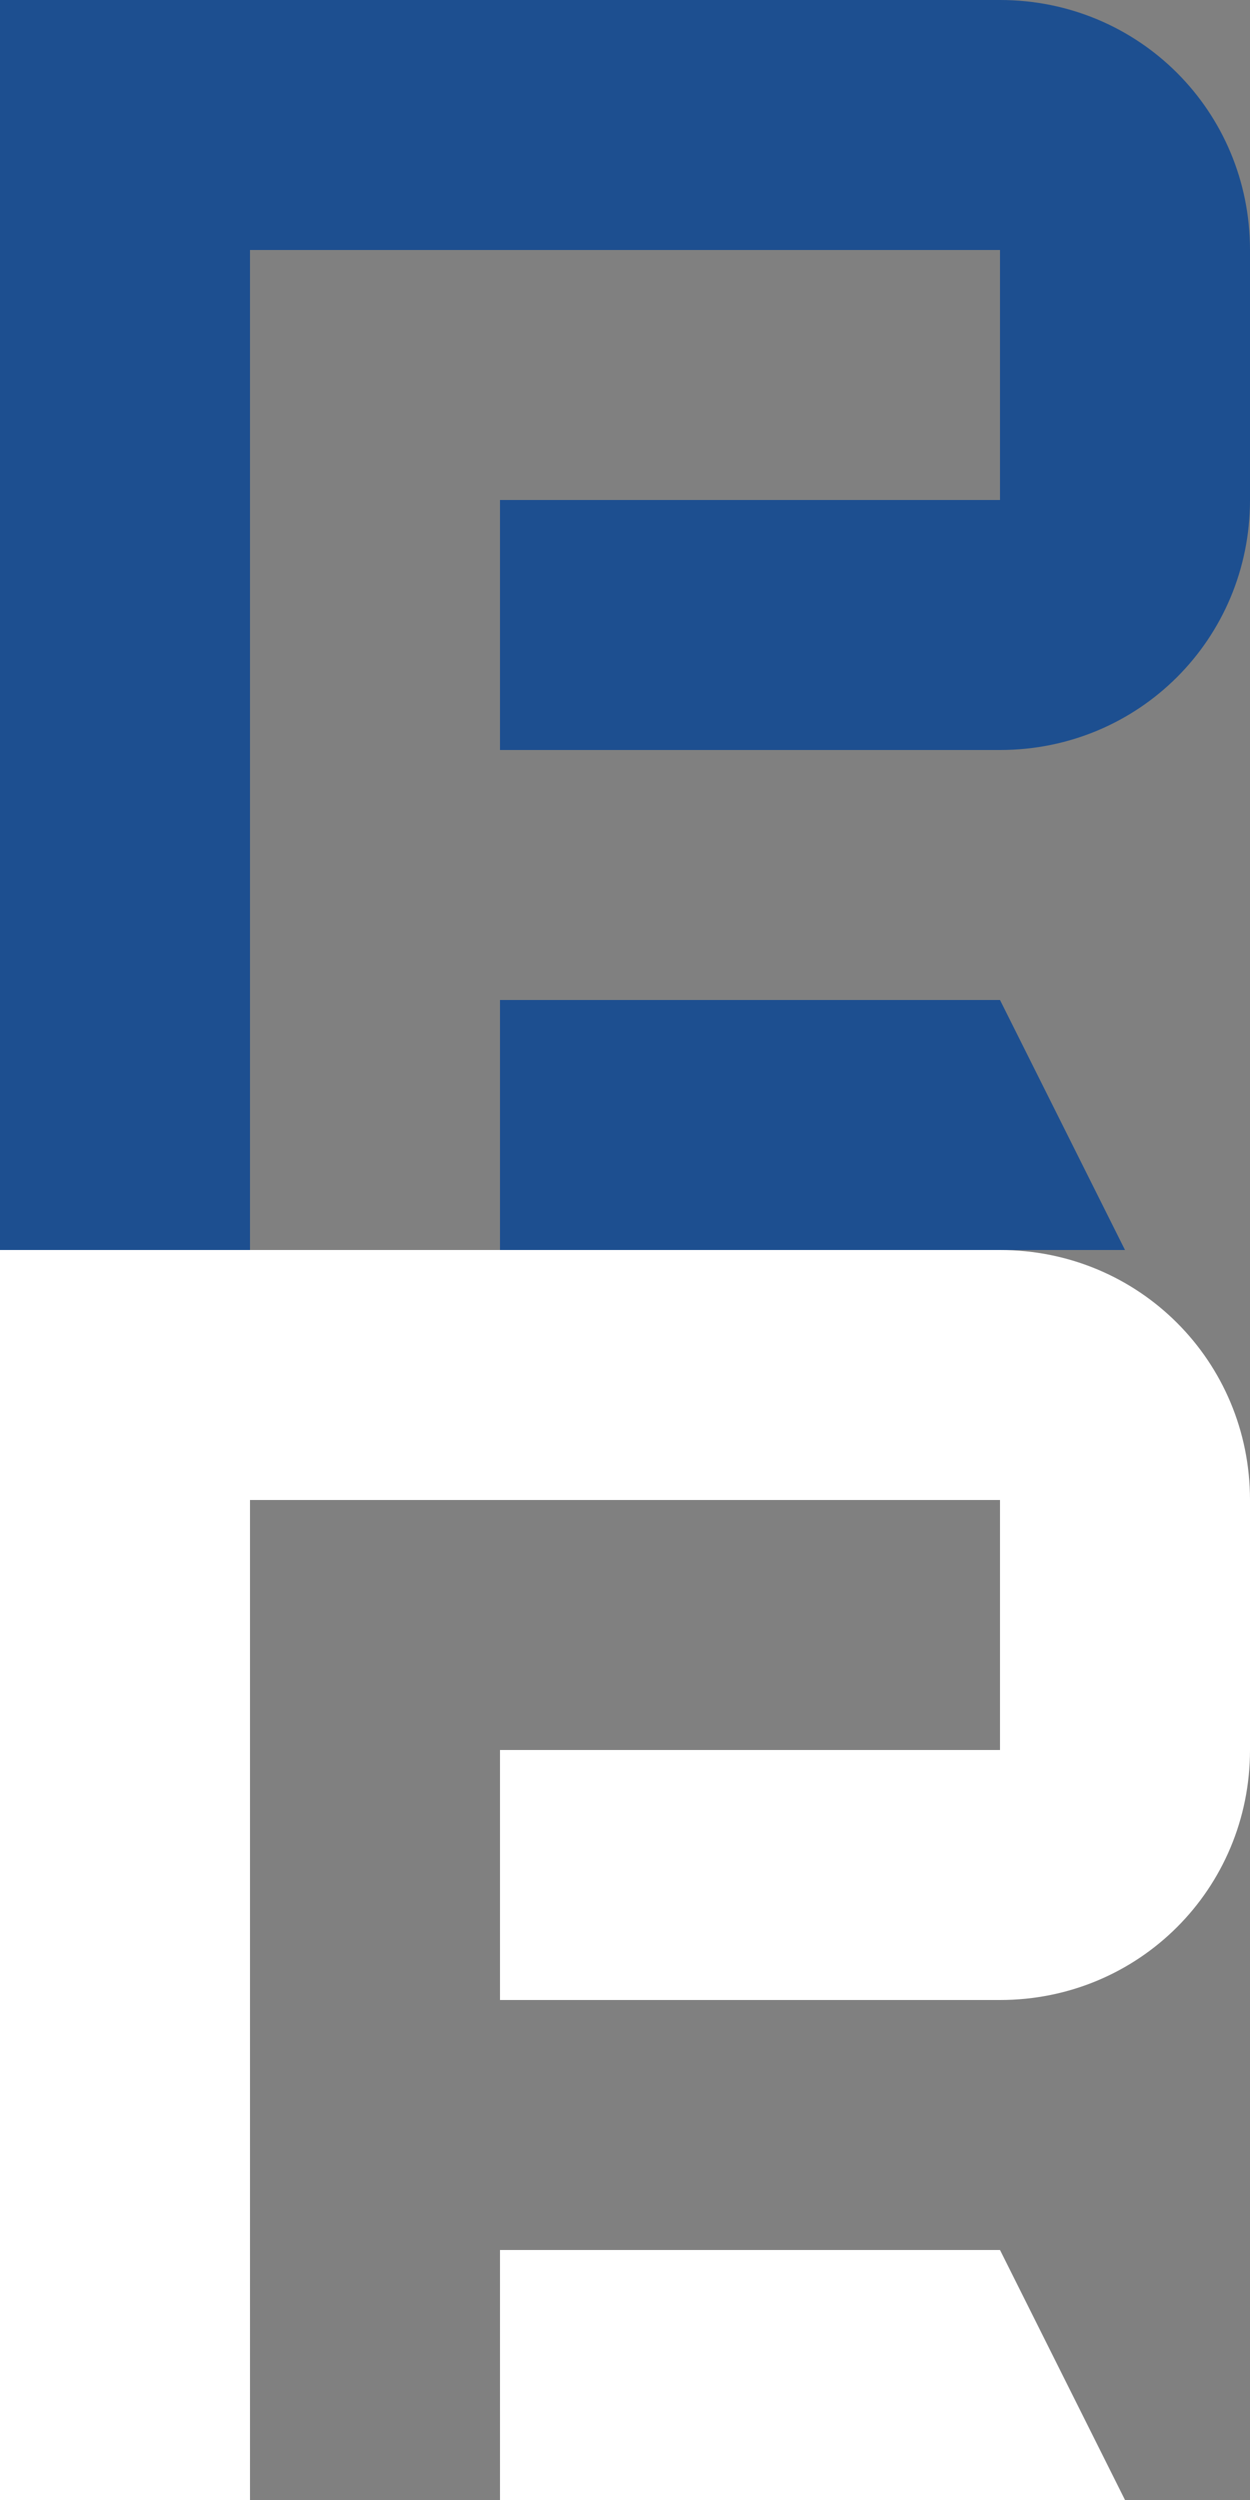
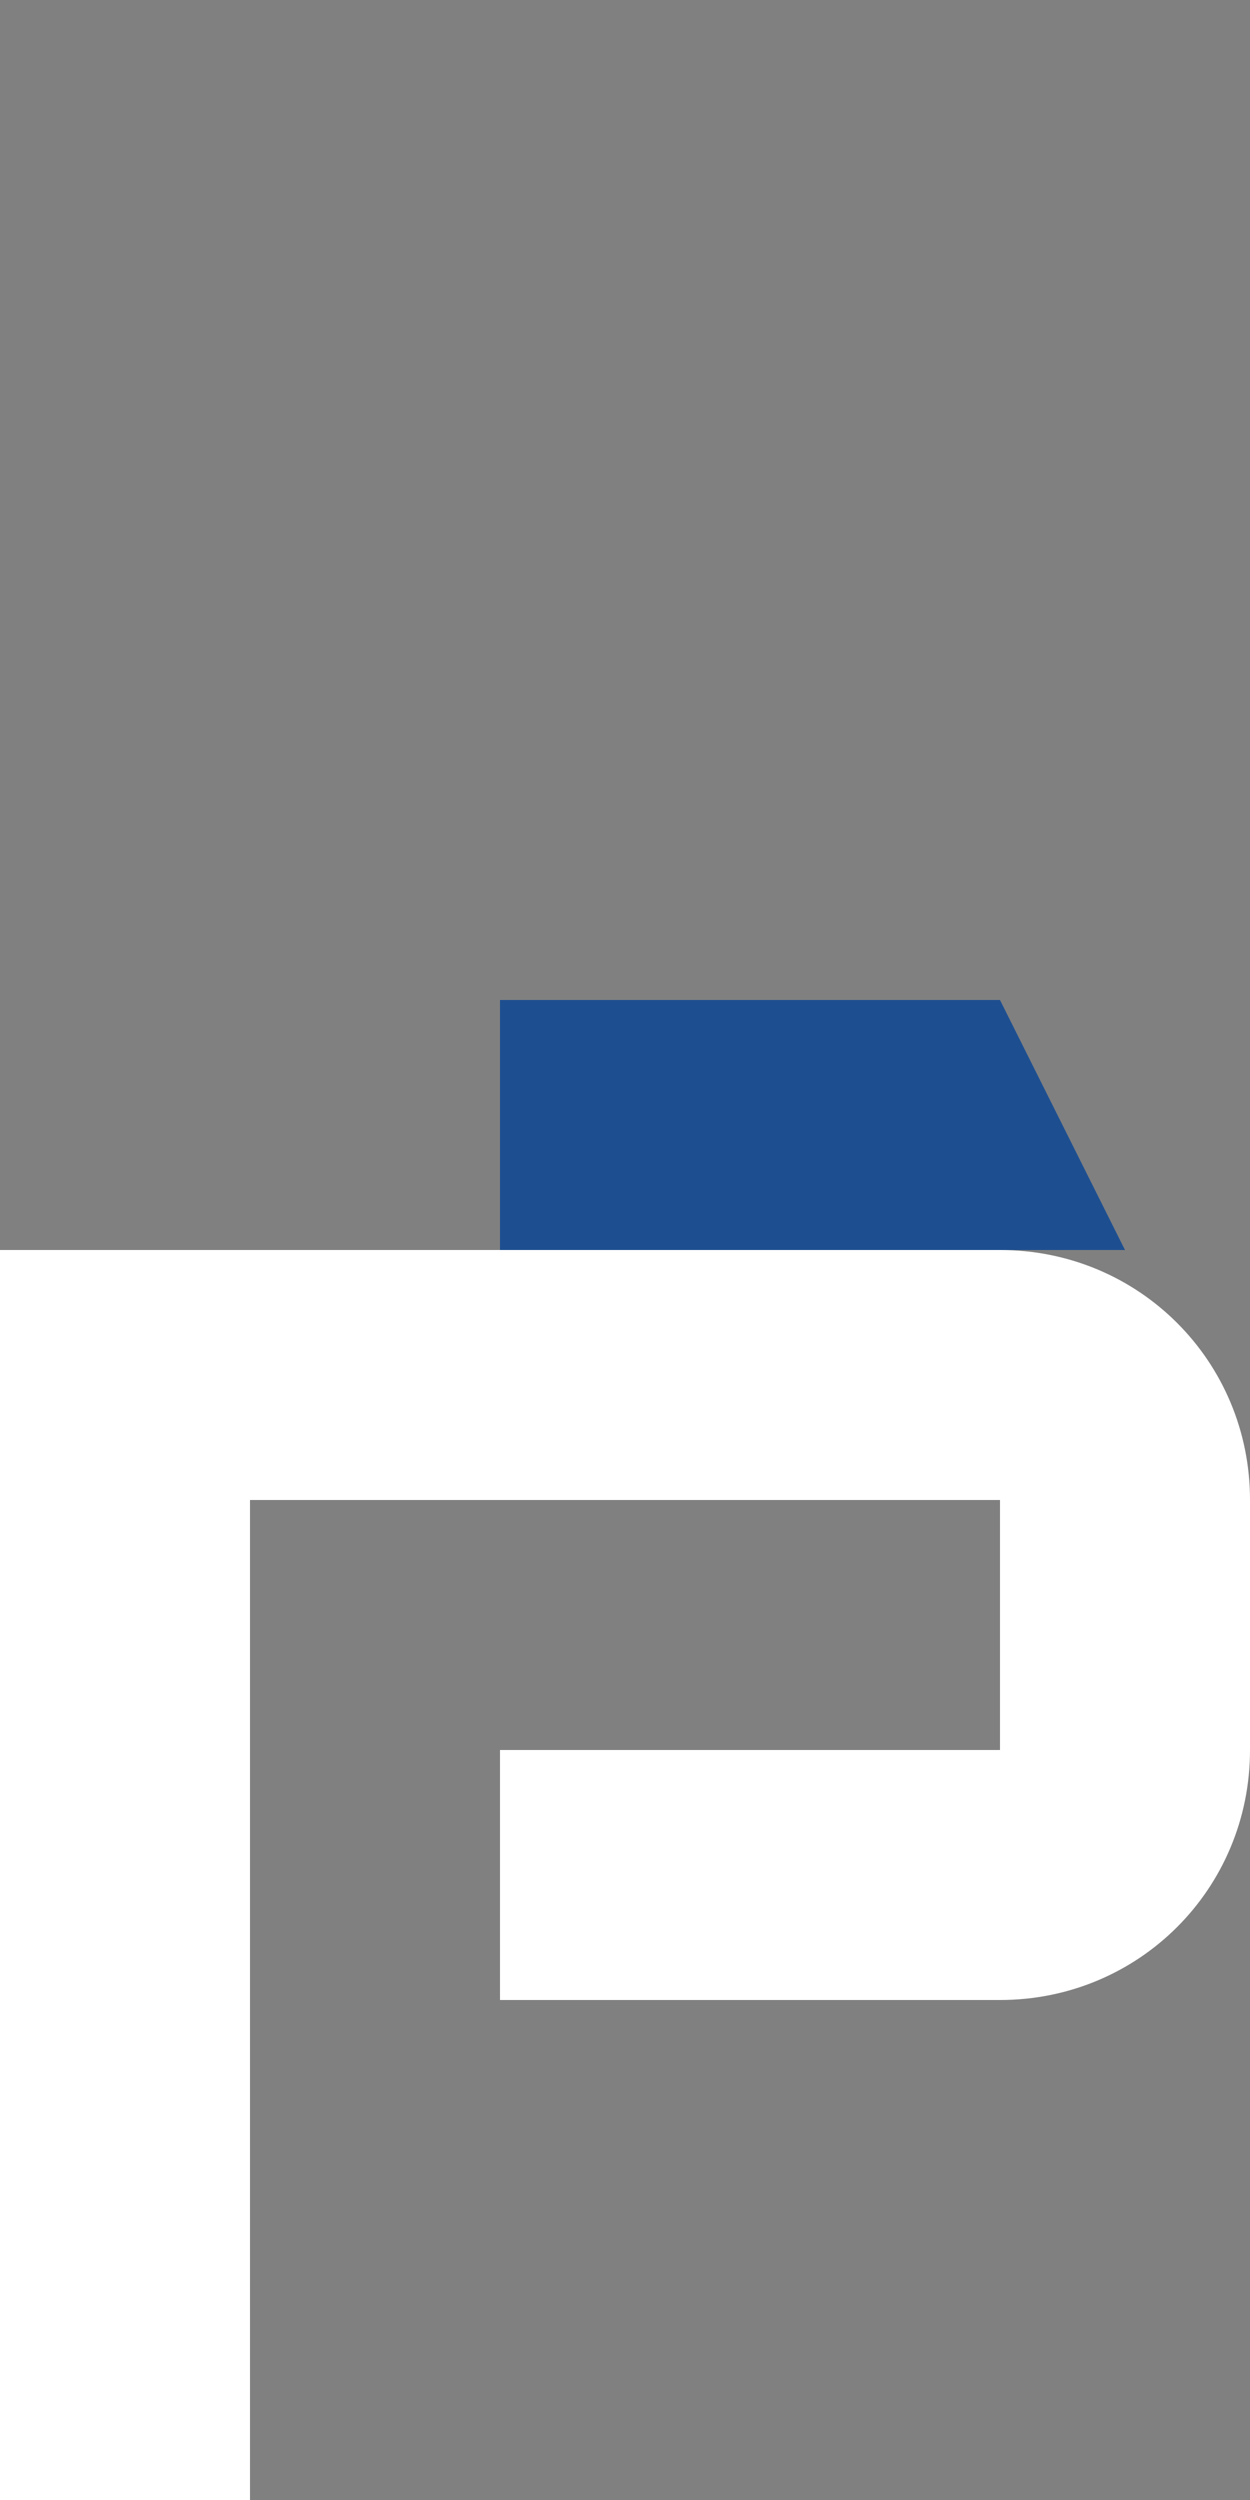
<svg xmlns="http://www.w3.org/2000/svg" version="1.1" id="Layer_1" x="0px" y="0px" viewBox="0 0 81 162" style="enable-background:new 0 0 81 162;" xml:space="preserve">
  <rect x="0" y="0" width="81" height="162" fill="#808080" stroke="none" />
  <style type="text/css">
	.st0{fill:#1D4F90;}
	.st1{fill:#FFFFFF;}
</style>
  <g>
    <g>
      <g>
        <polygon class="st0" points="72.9,81 32.4,81 32.4,64.8 64.8,64.8    " />
      </g>
    </g>
    <g>
-       <path class="st0" d="M16.2,81H0V0h64.8C73.8,0,81,7.2,81,16.2v16.2c0,9-7.2,16.2-16.2,16.2H32.4V32.4h32.4V16.2H16.2V81z" />
-     </g>
+       </g>
  </g>
  <g>
    <g>
      <g>
-         <polygon class="st1" points="72.9,162 32.4,162 32.4,145.8 64.8,145.8    " />
-       </g>
+         </g>
    </g>
    <g>
      <path class="st1" d="M16.2,162H0V81h64.8c9,0,16.2,7.2,16.2,16.2v16.2c0,9-7.2,16.2-16.2,16.2H32.4v-16.2h32.4V97.2H16.2V162z" />
    </g>
  </g>
</svg>